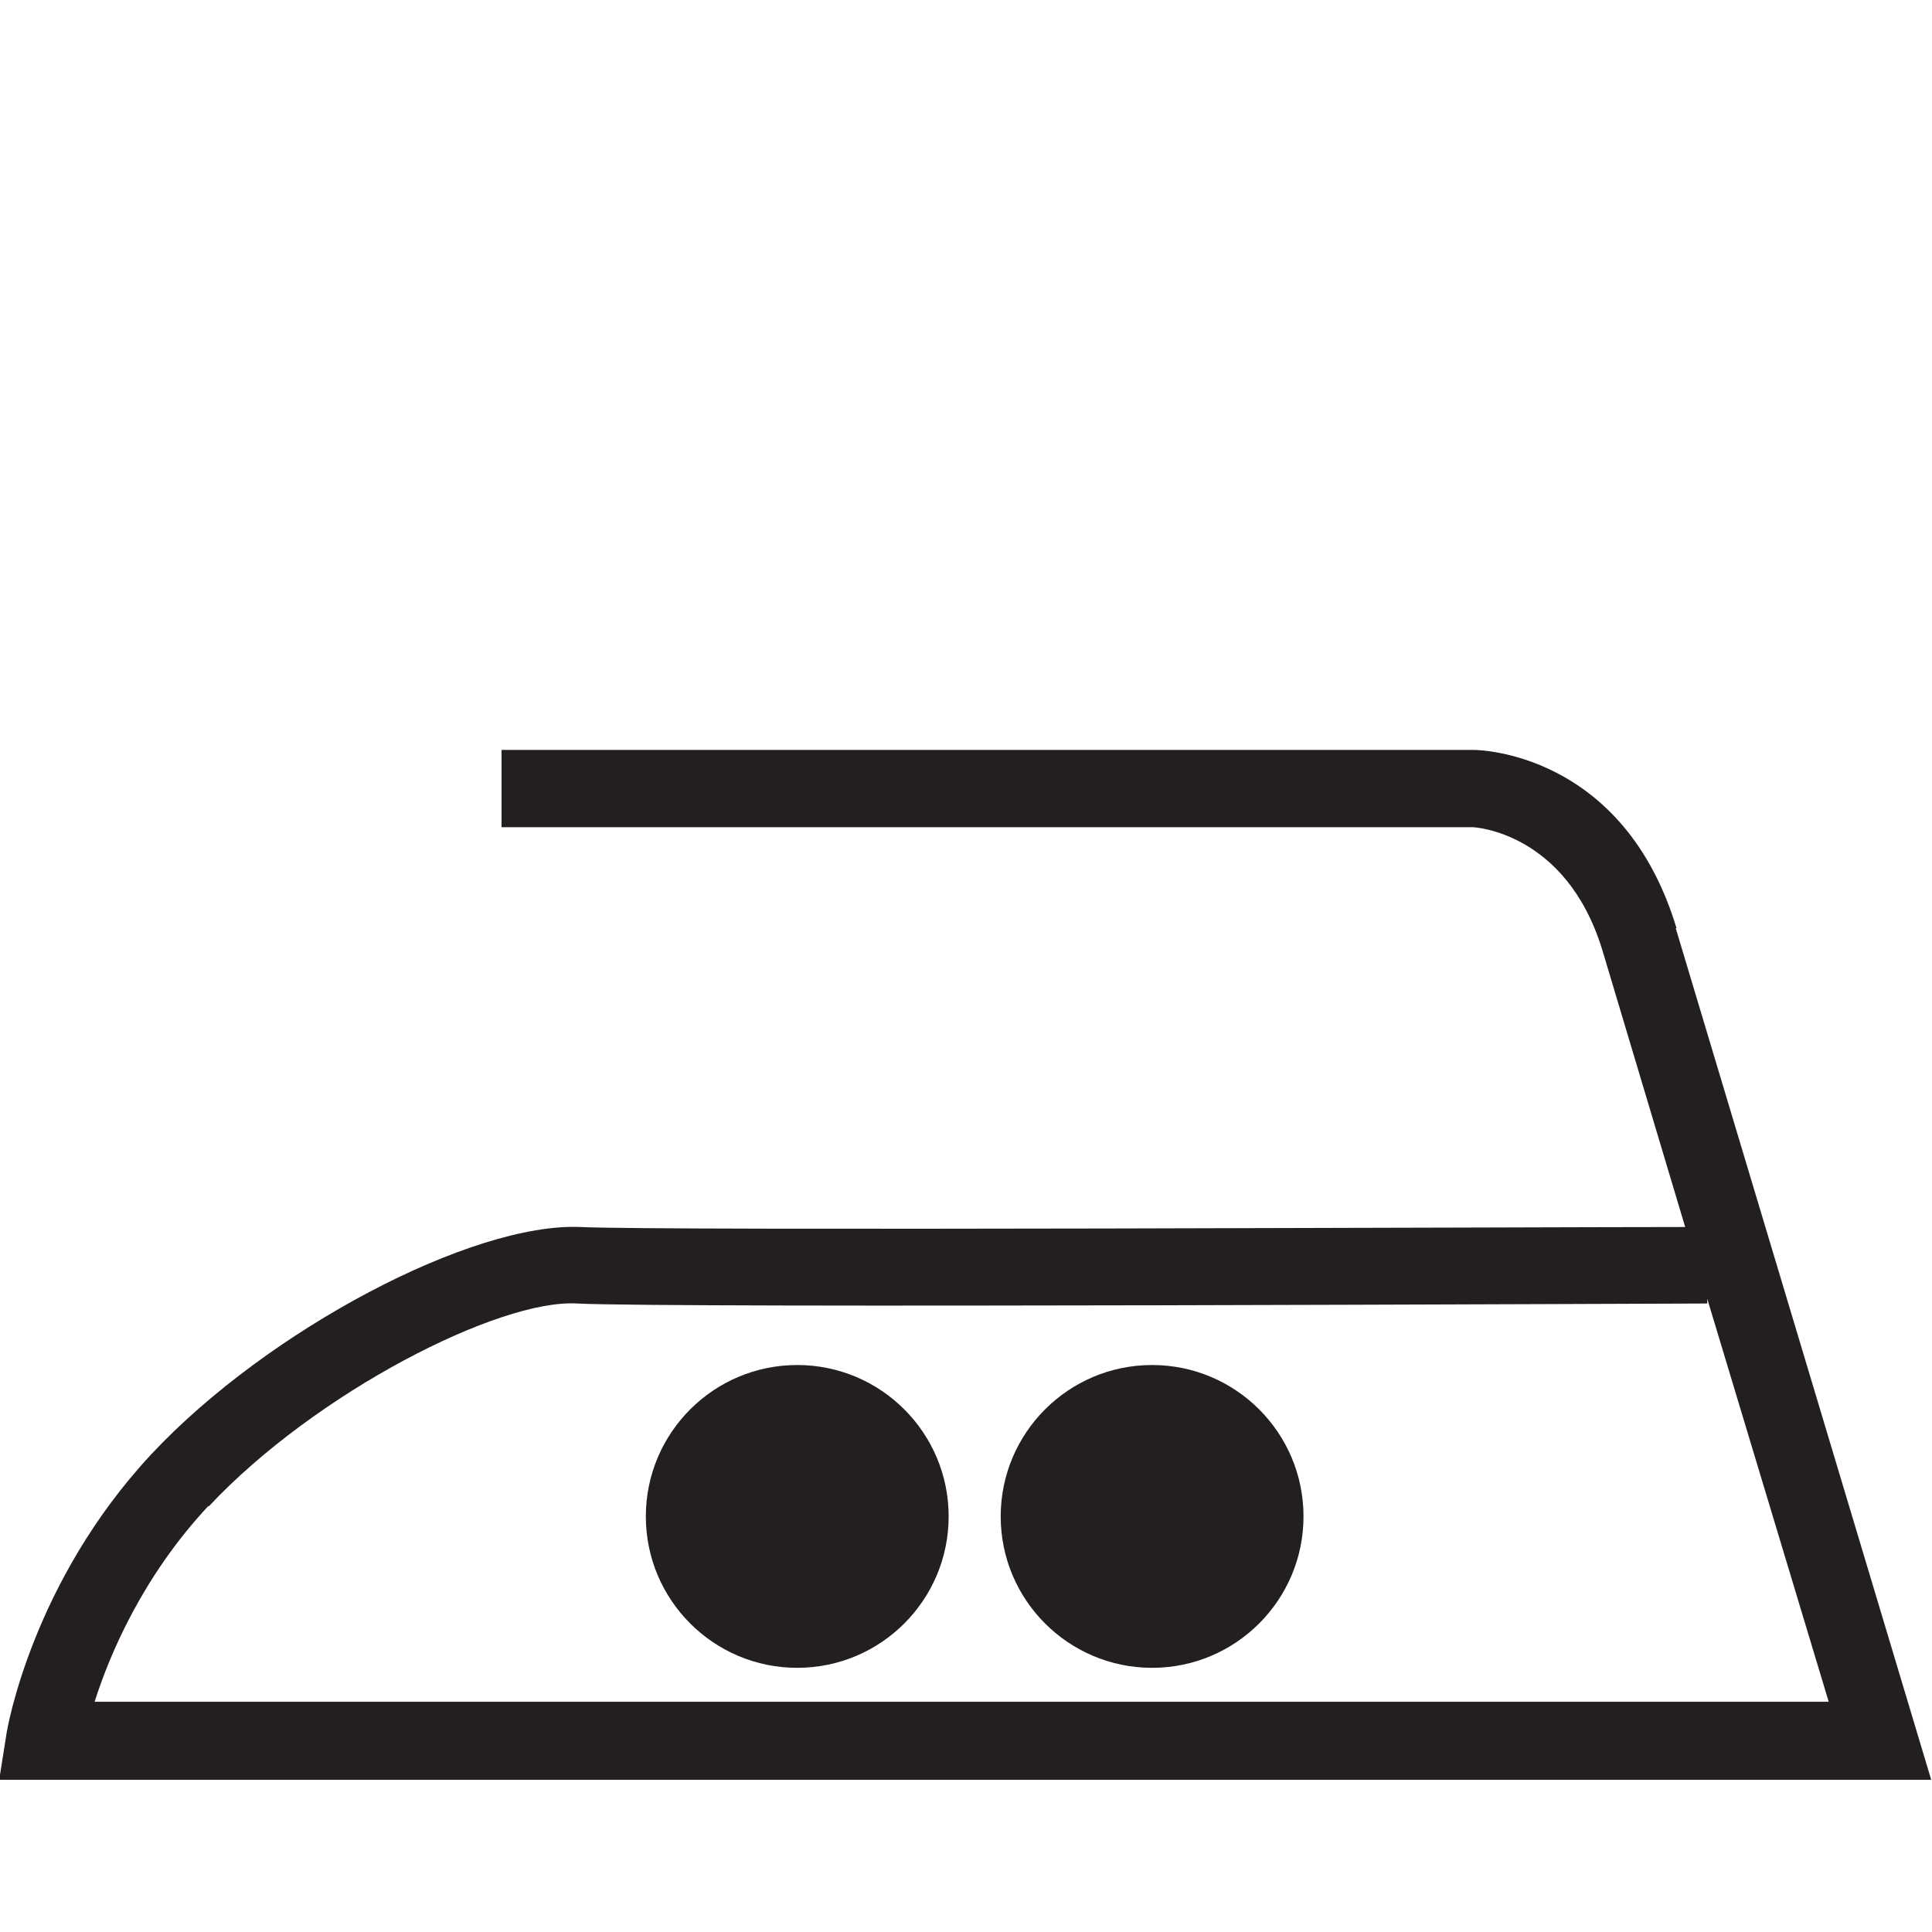
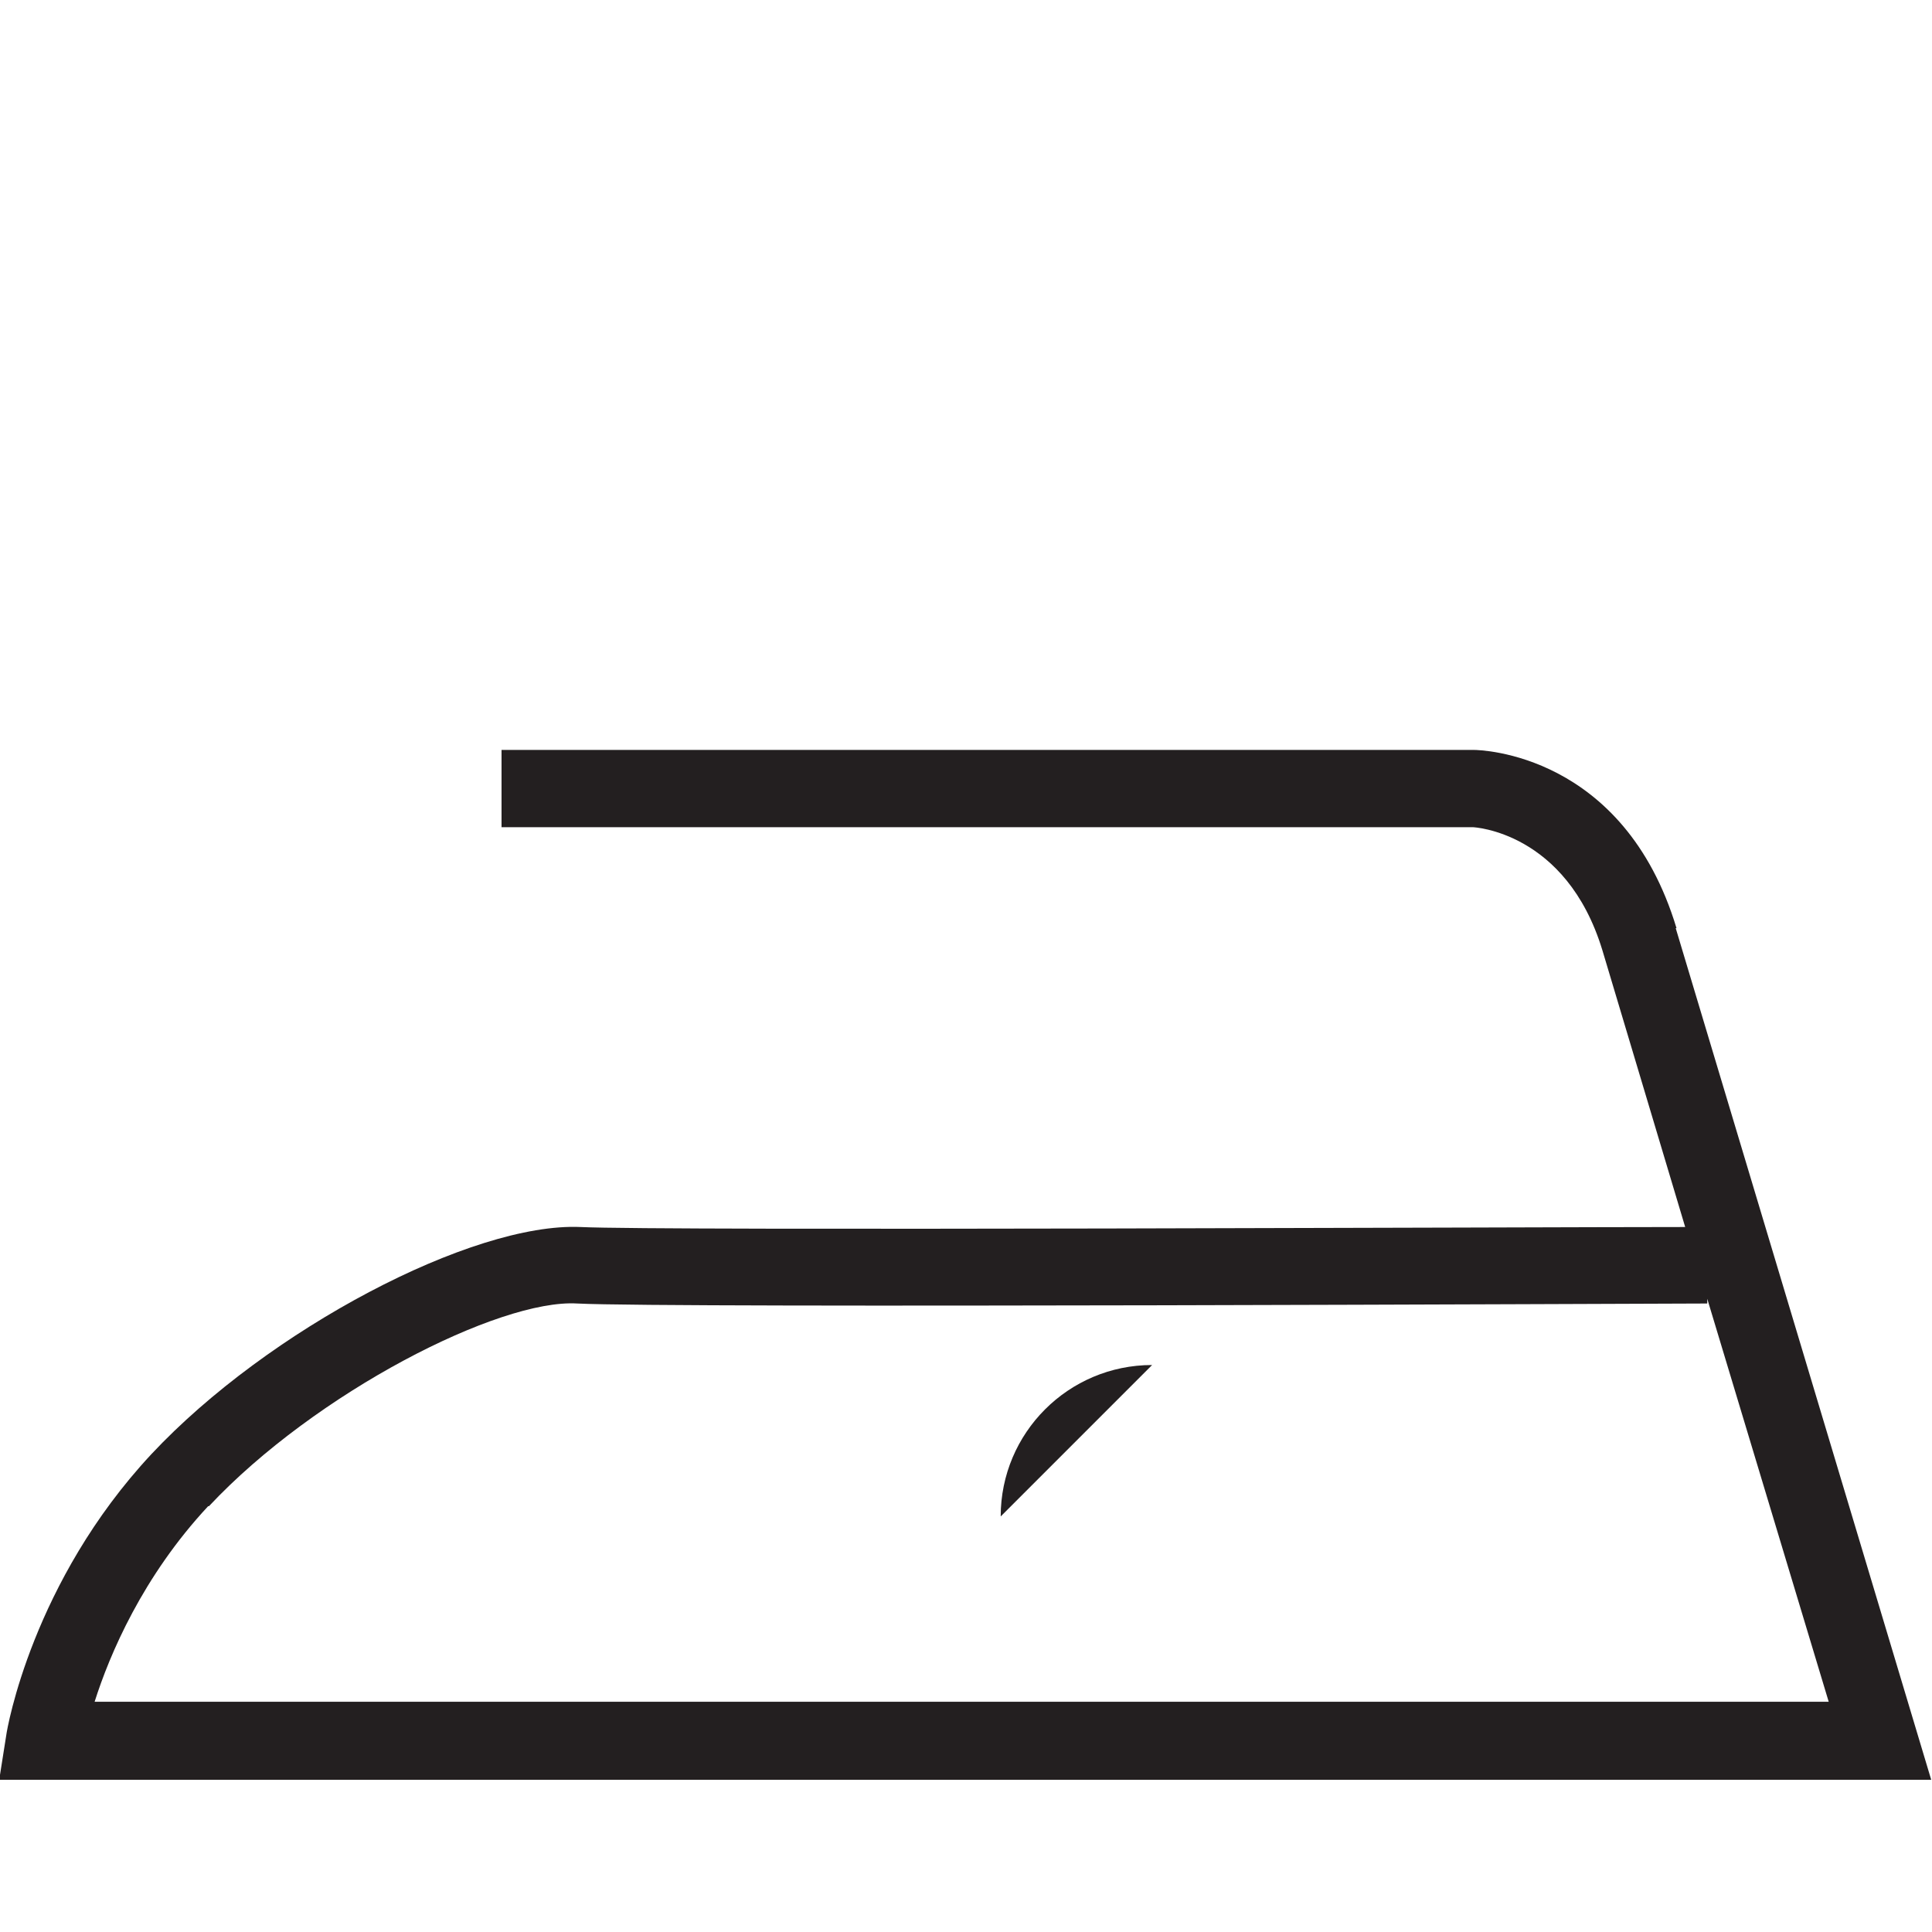
<svg xmlns="http://www.w3.org/2000/svg" version="1.1" viewBox="0 0 24.5 24.5">
  <defs>
    <style>
      .cls-1 {
        fill: #231f20;
      }
    </style>
  </defs>
  <g>
    <g id="Layer_1">
      <g>
        <path class="cls-1" d="M21.26,11.77c-.67-2.22-2.49-2.26-2.57-2.26H6.36v.98h12.32s1.18.05,1.64,1.56l1.05,3.51c-1.89,0-12.98.05-14.01,0-1.37-.06-3.96,1.3-5.44,2.88-1.51,1.62-1.83,3.48-1.84,3.56l-.09.57h24.5l-3.24-10.8ZM2.65,19.1c1.35-1.44,3.68-2.63,4.67-2.57,1.14.06,13.79,0,14.33,0v-.06l1.54,5.11H1.2c.19-.6.61-1.59,1.44-2.48Z" />
-         <path class="cls-1" d="M10.11,17.31c-1.06,0-1.92.86-1.92,1.92s.86,1.92,1.92,1.92,1.92-.86,1.92-1.92-.86-1.92-1.92-1.92Z" />
-         <path class="cls-1" d="M14.61,17.31c-1.06,0-1.92.86-1.92,1.92s.86,1.92,1.92,1.92,1.92-.86,1.92-1.92-.86-1.92-1.92-1.92Z" />
+         <path class="cls-1" d="M14.61,17.31c-1.06,0-1.92.86-1.92,1.92Z" />
      </g>
    </g>
  </g>
</svg>